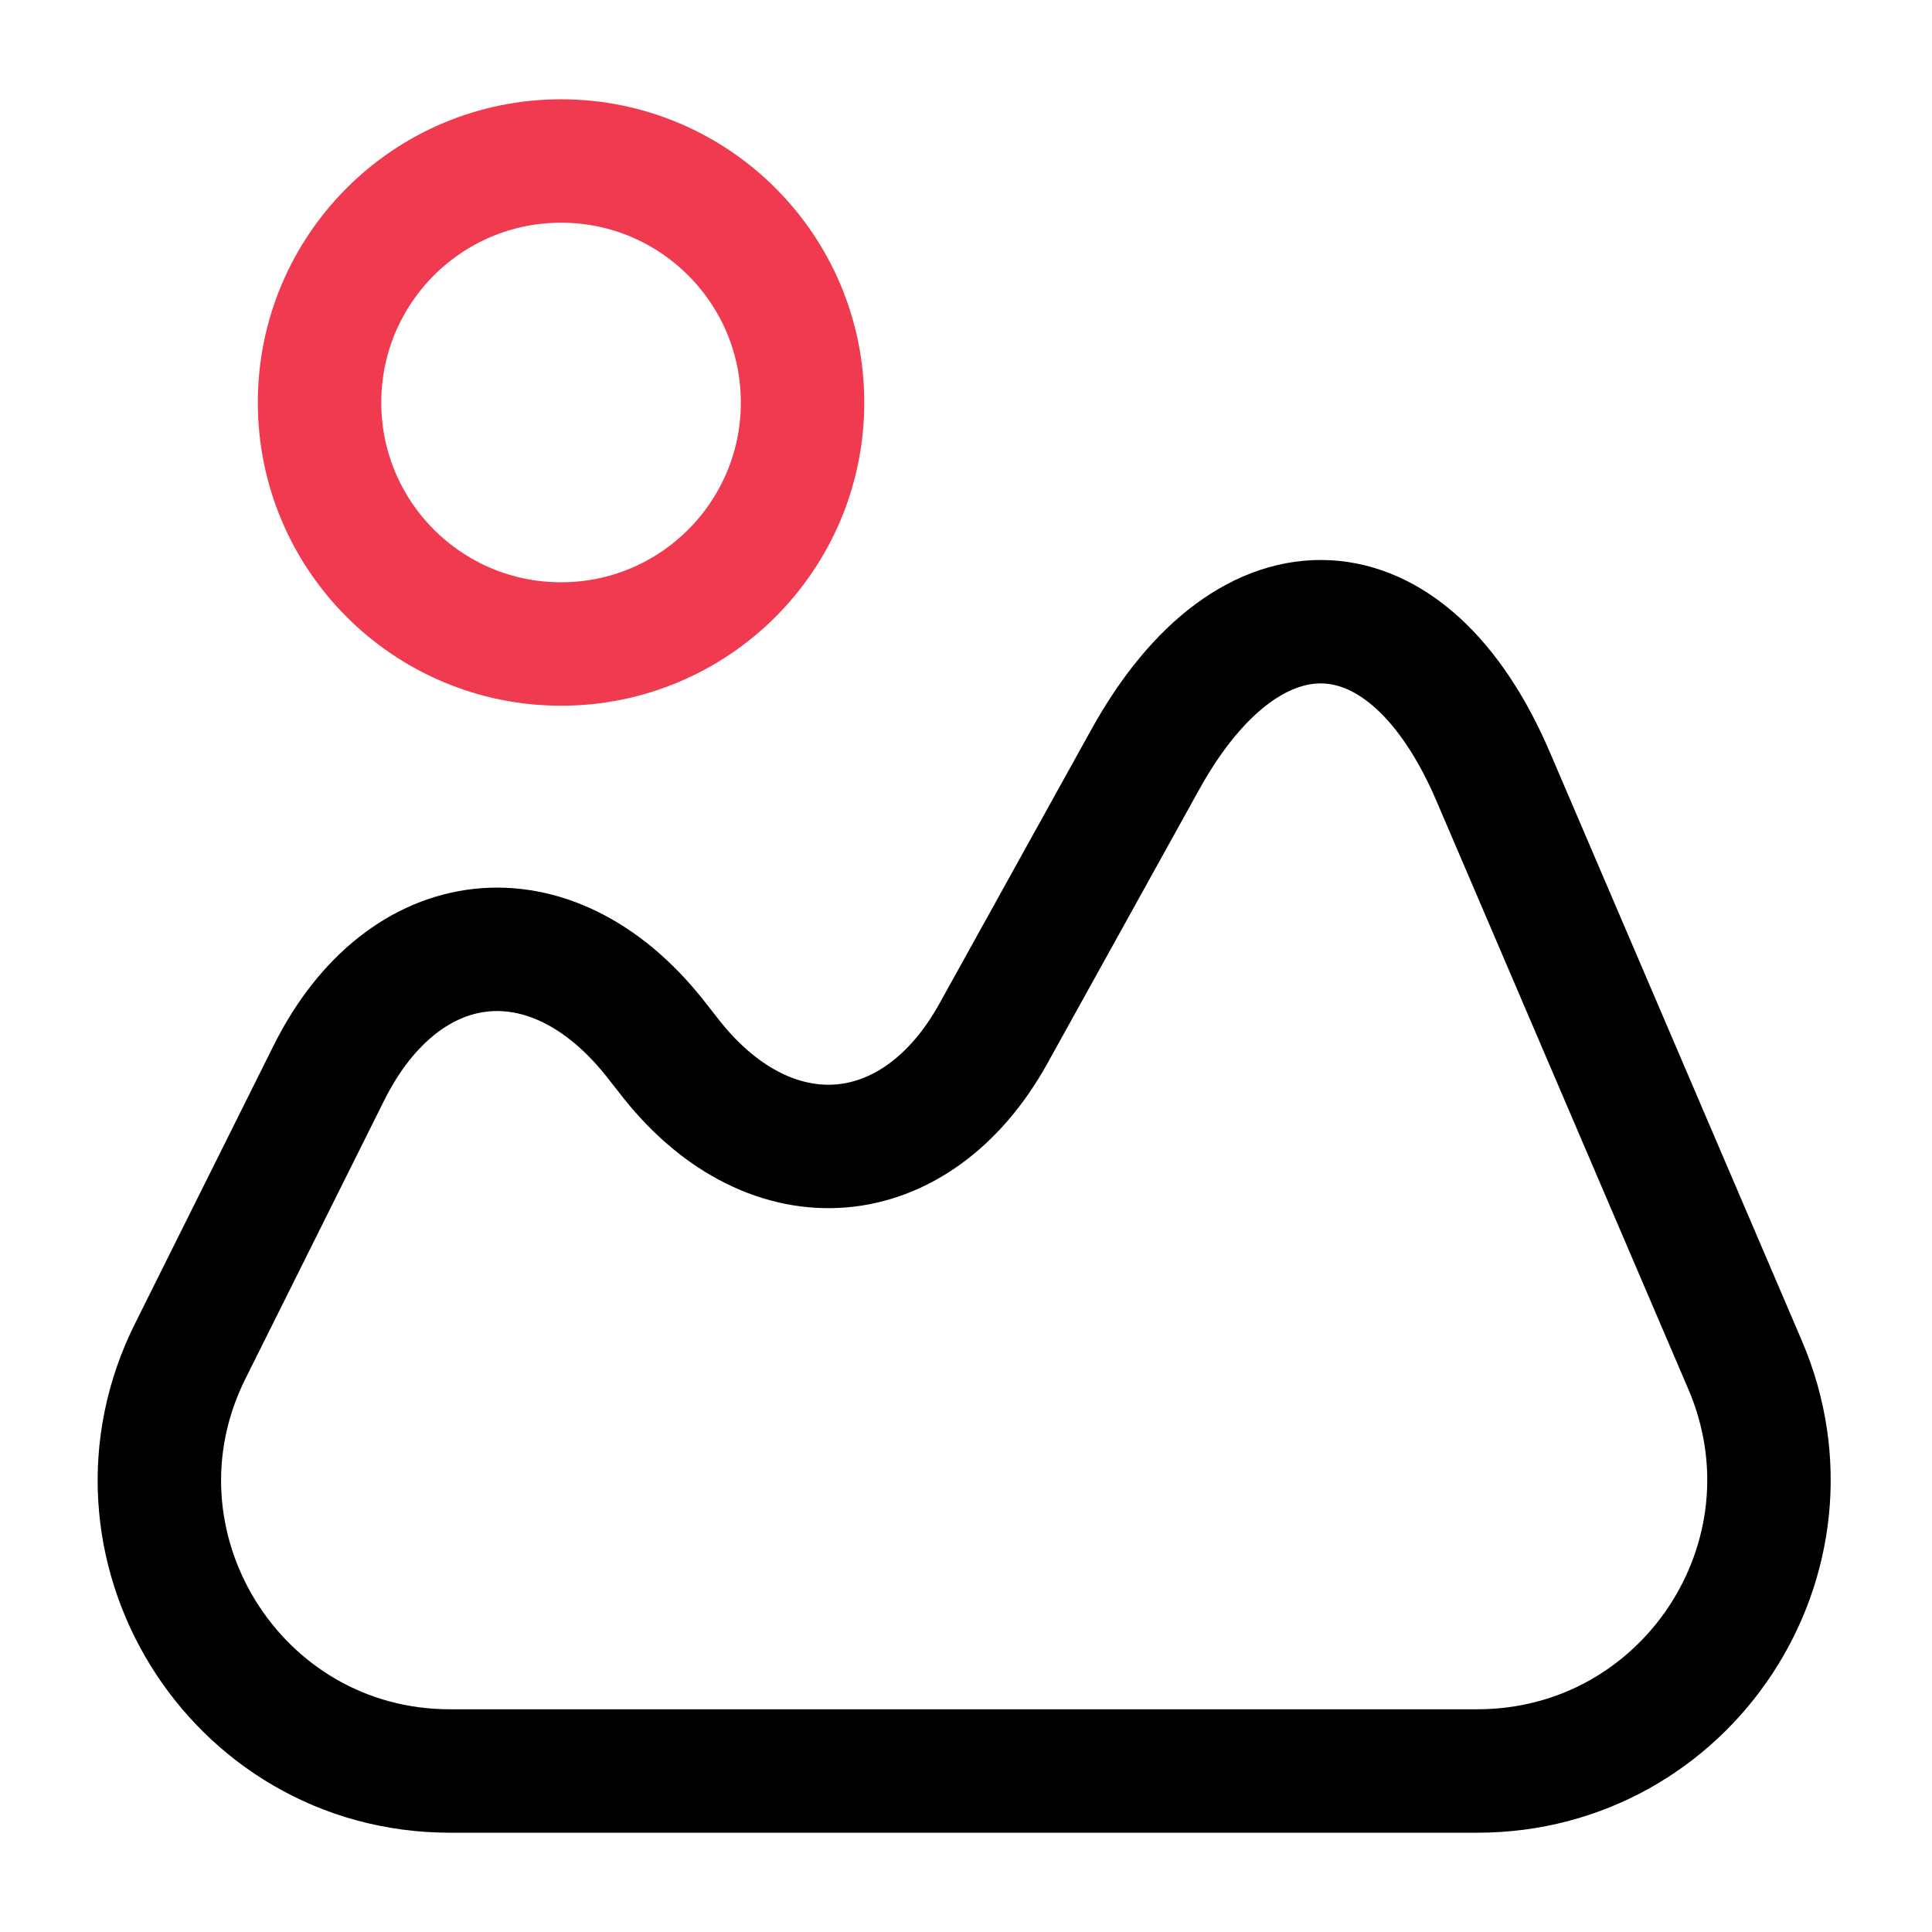
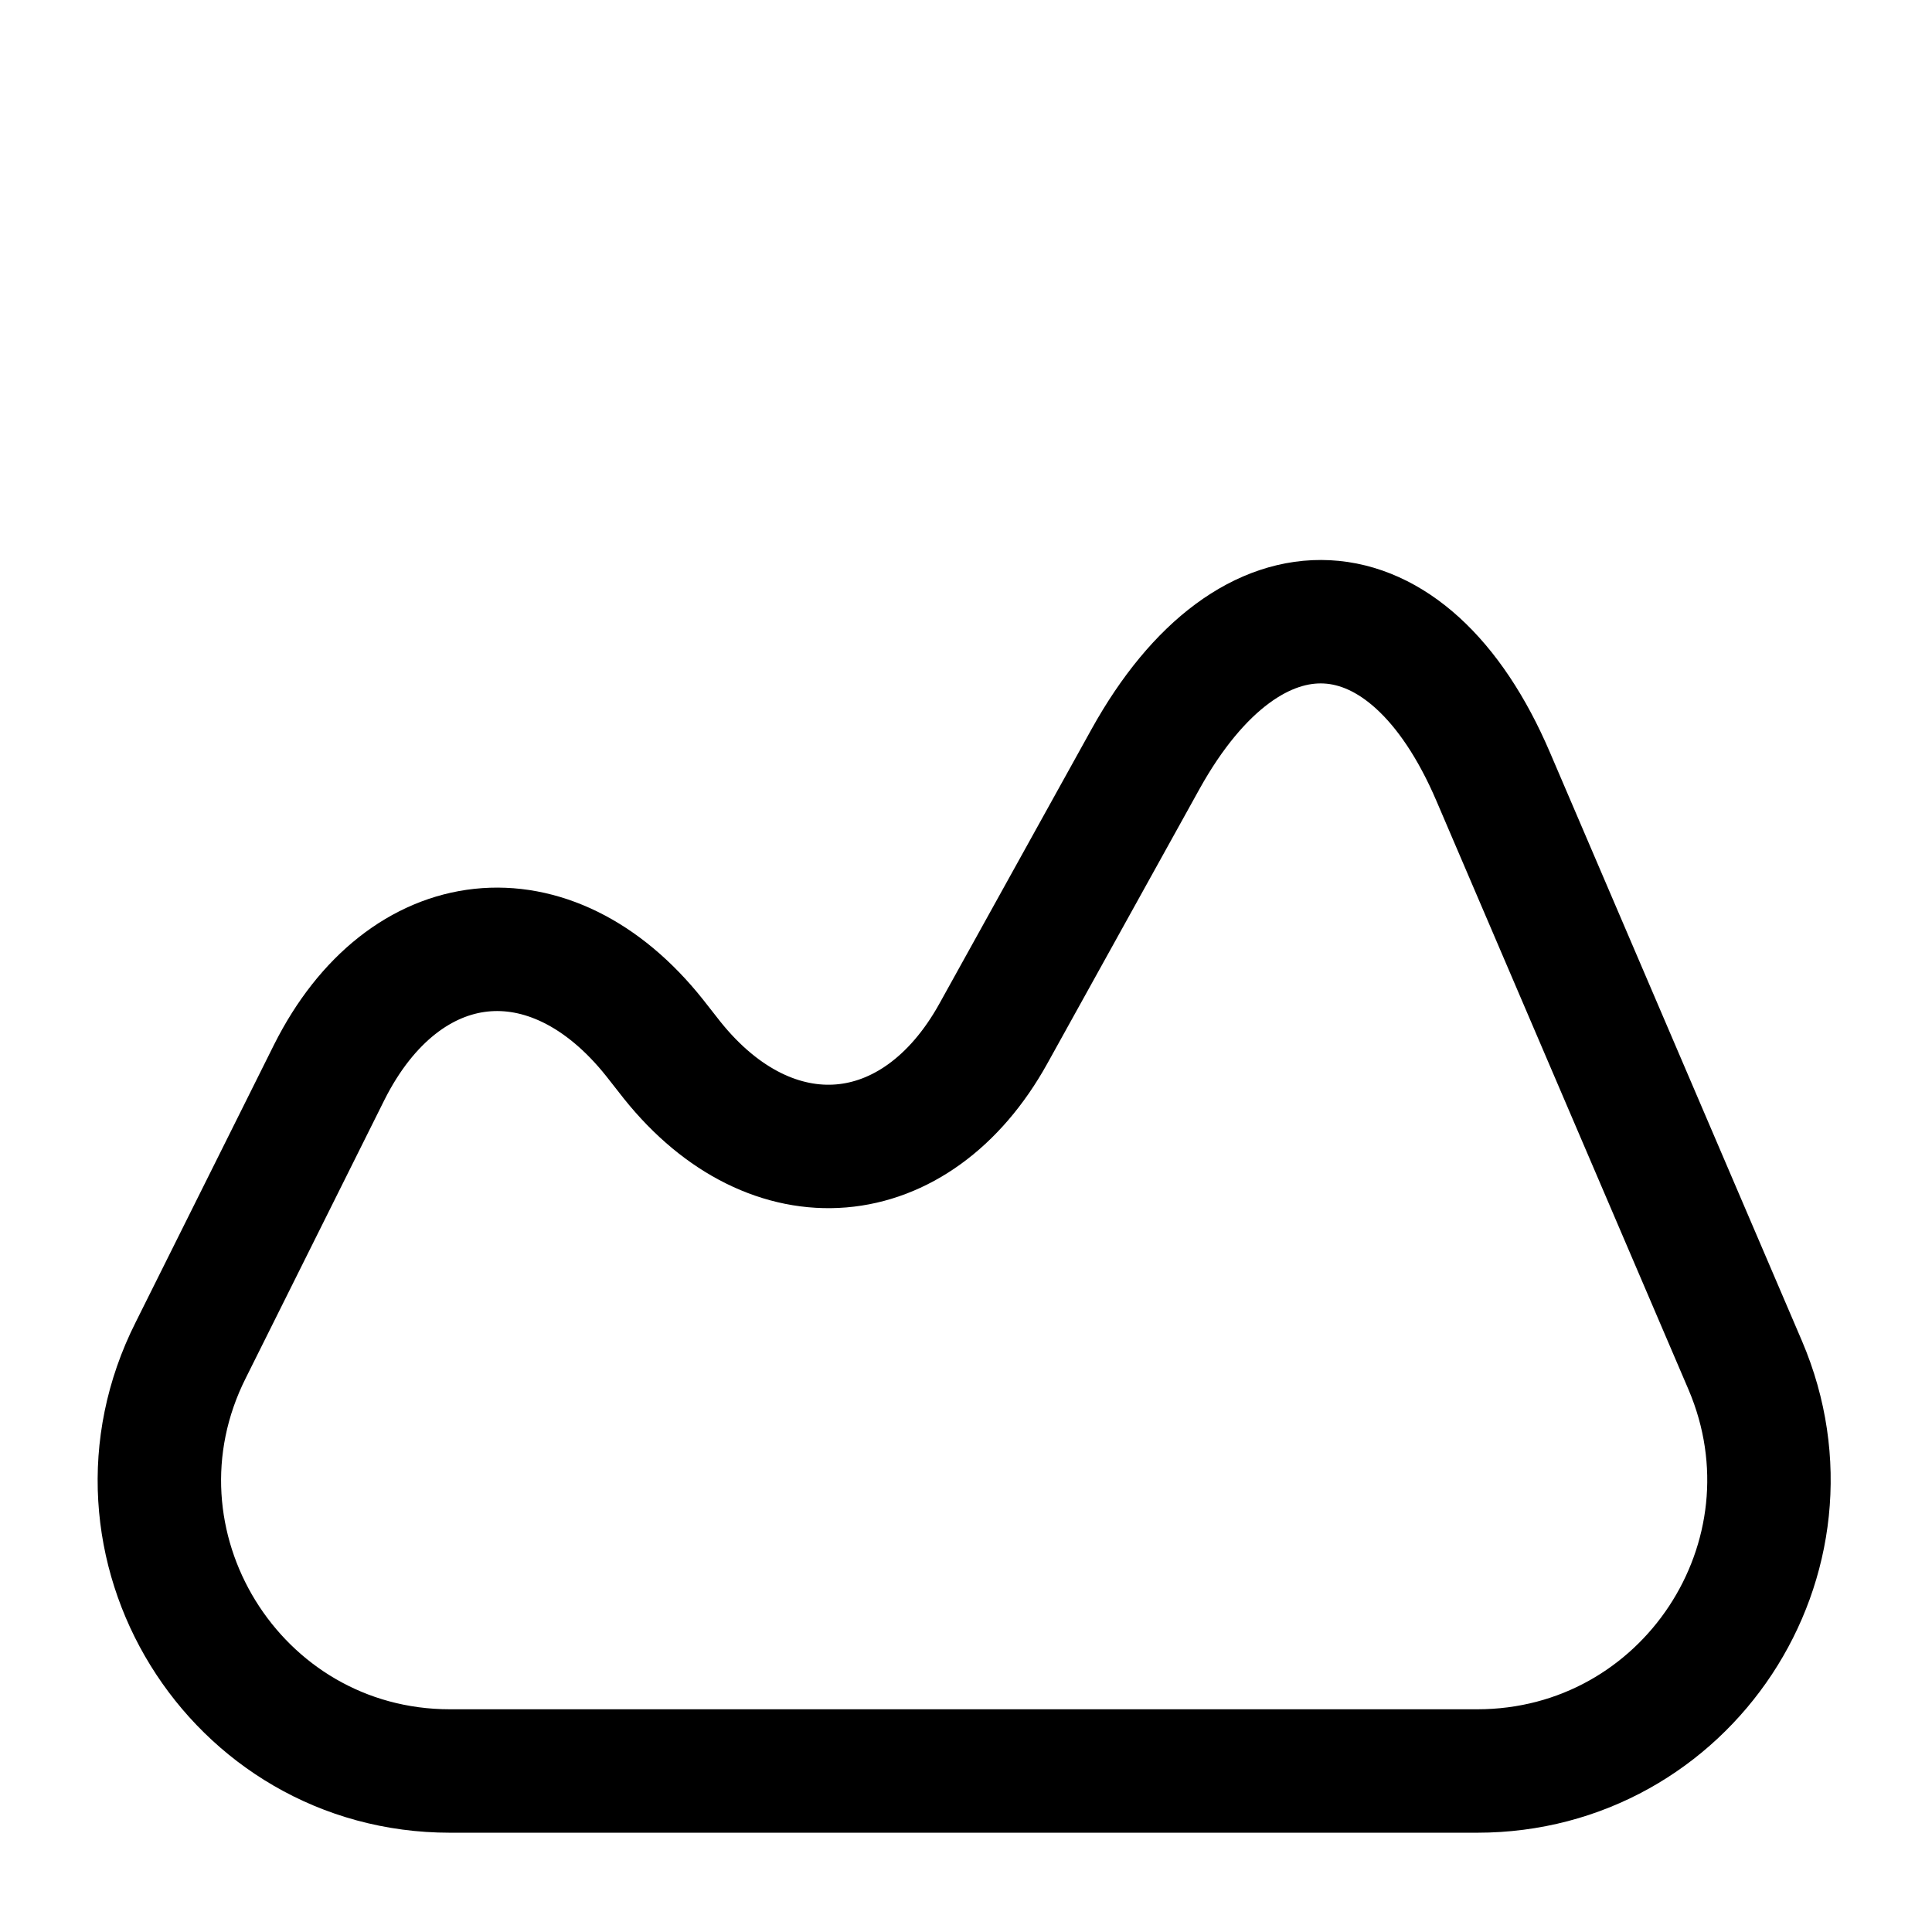
<svg xmlns="http://www.w3.org/2000/svg" width="45" height="45" viewBox="0 0 45 45" fill="none">
  <path d="M40.65 31.8L34.781 18.094C32.794 13.444 29.137 13.256 26.681 17.681L23.137 24.075C21.337 27.319 17.981 27.6 15.656 24.694L15.244 24.169C12.825 21.131 9.412 21.506 7.669 24.975L4.444 31.444C2.175 35.944 5.456 41.25 10.481 41.25H34.406C39.281 41.25 42.562 36.281 40.65 31.8Z" stroke="black" stroke-width="2.875" stroke-linecap="round" stroke-linejoin="round" />
-   <path d="M13.068 15C16.175 15 18.693 12.482 18.693 9.375C18.693 6.268 16.175 3.75 13.068 3.75C9.962 3.75 7.443 6.268 7.443 9.375C7.443 12.482 9.962 15 13.068 15Z" stroke="#EF3A4F" stroke-width="2.875" stroke-linecap="round" stroke-linejoin="round" />
</svg>